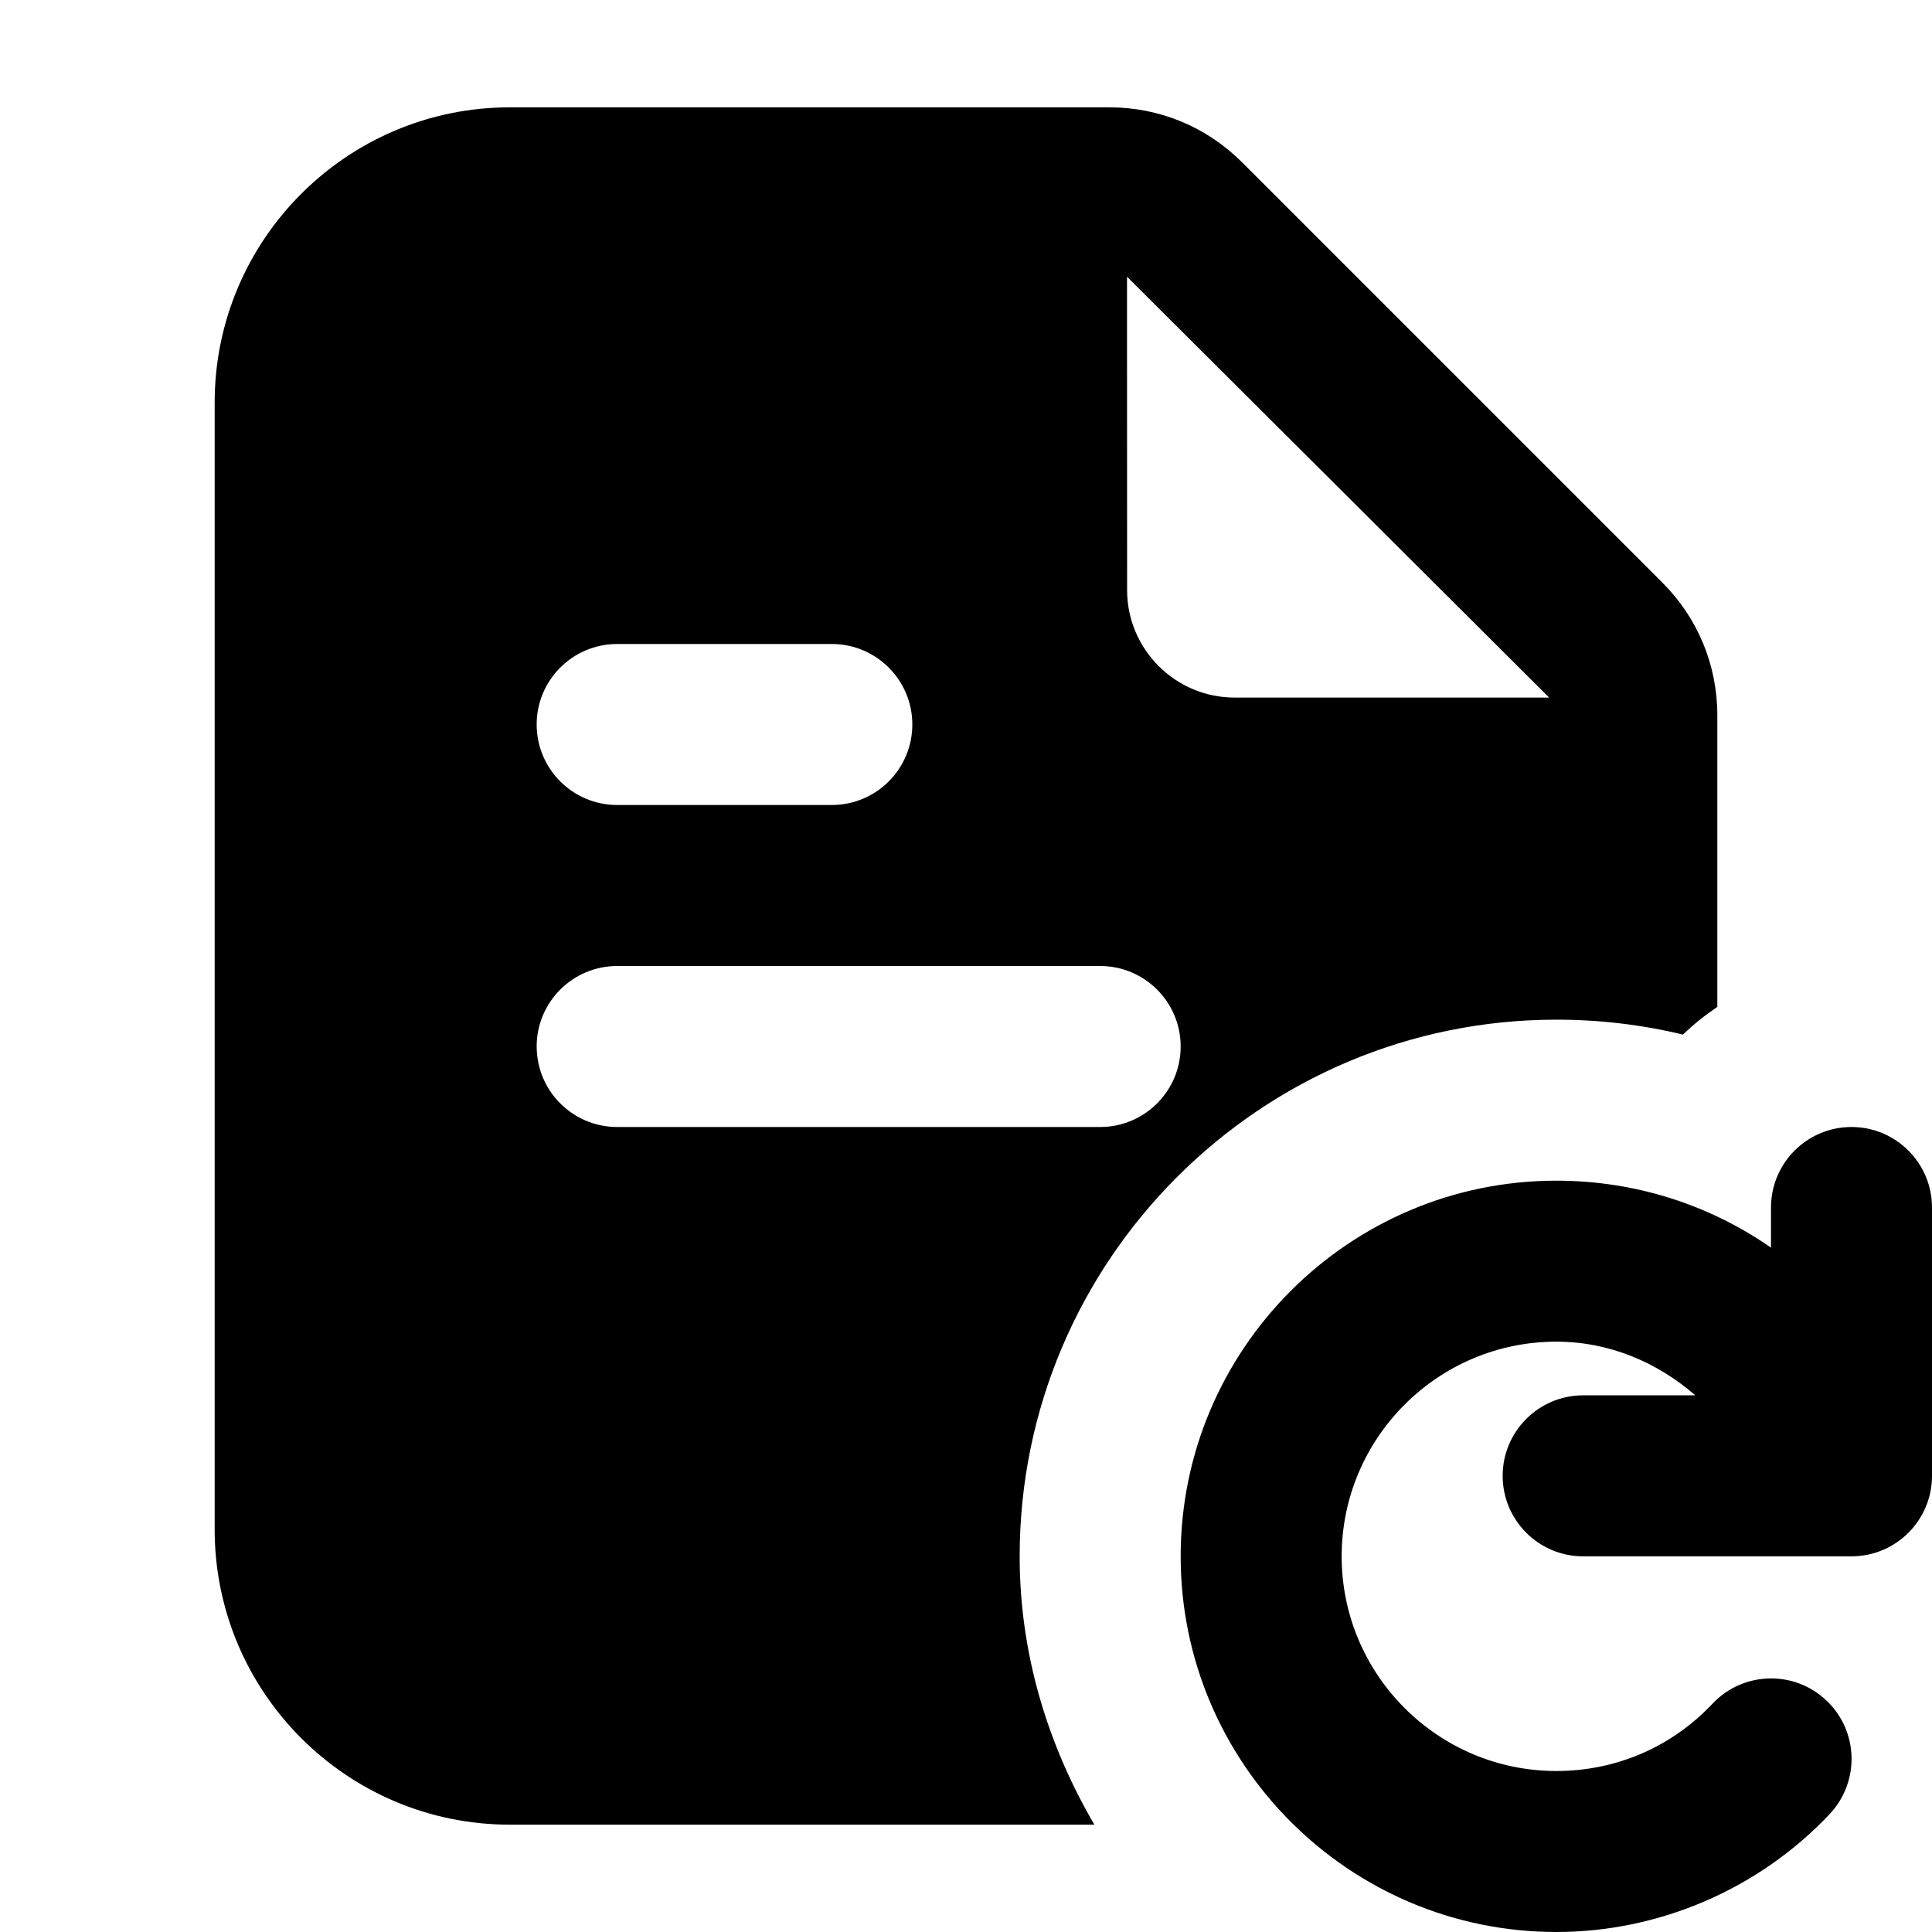
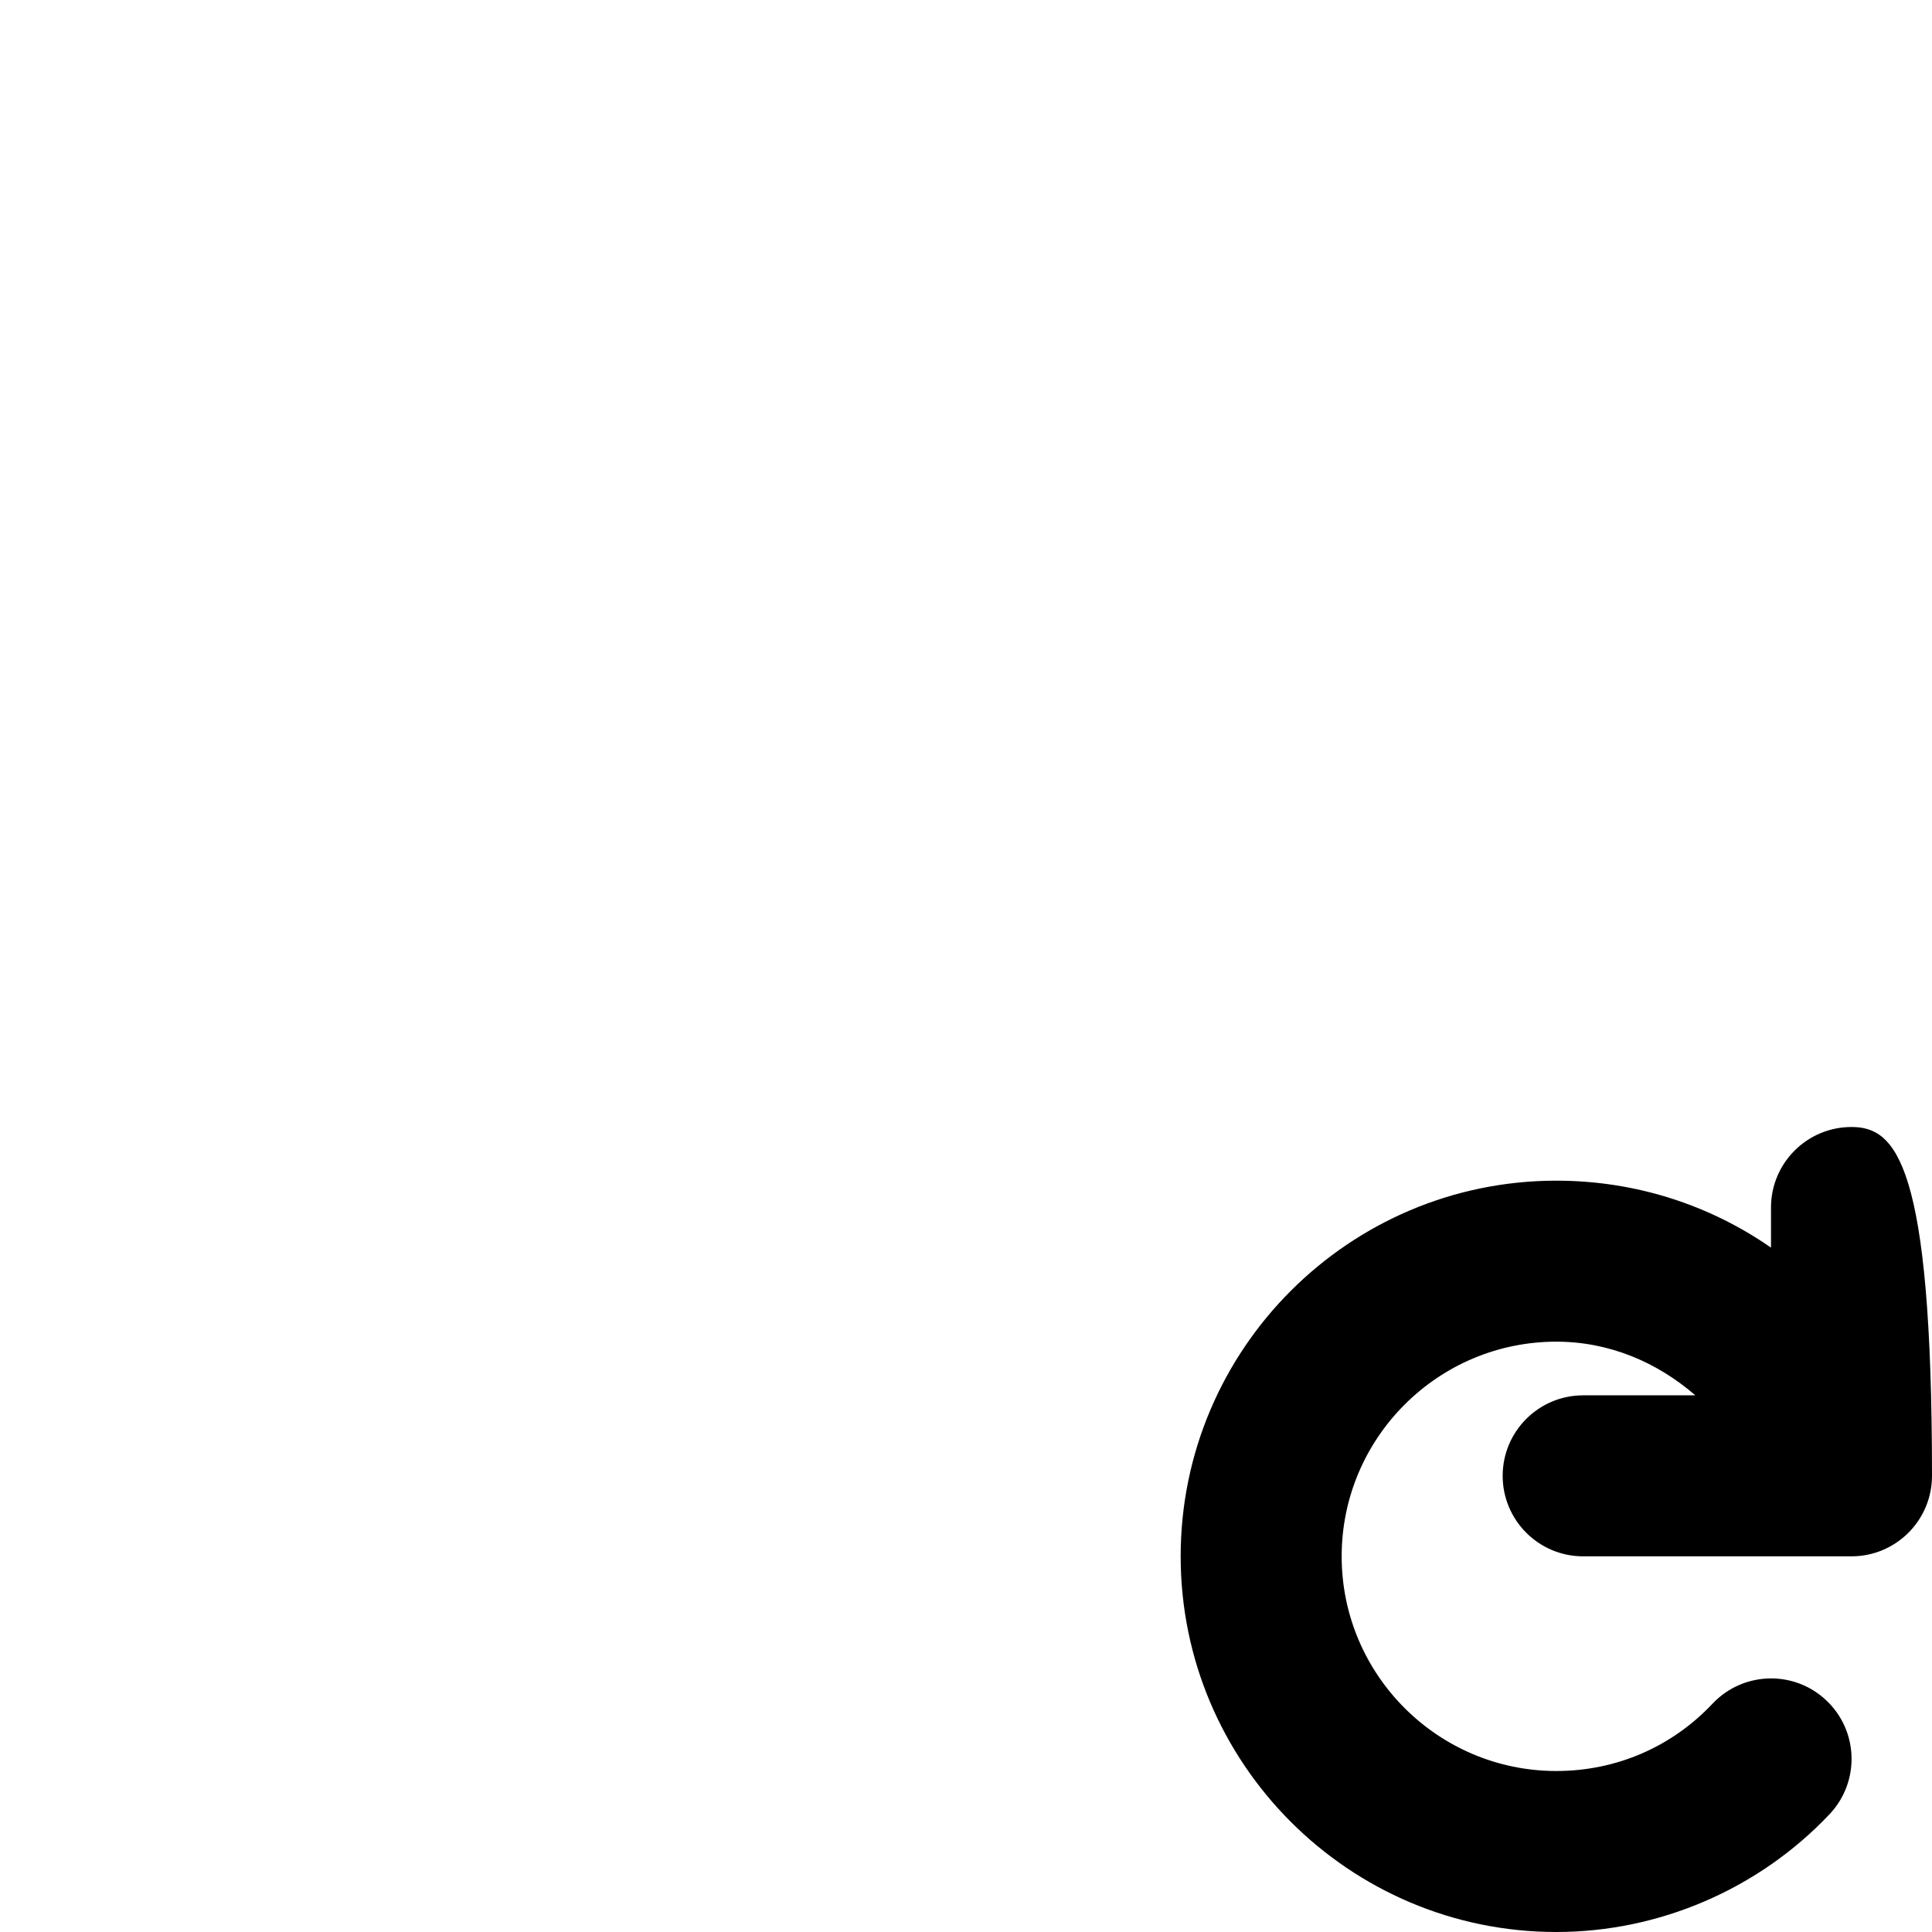
<svg xmlns="http://www.w3.org/2000/svg" height="18" width="18" viewBox="0 0 18 18">
  <title>18 file refresh</title>
  <g fill="#000000" class="nc-icon-wrapper">
-     <path d="M17.25 10.5C16.836 10.5 16.5 10.836 16.5 11.25V11.624C15.928 11.226 15.237 11 14.5 11C12.57 11 11 12.57 11 14.5C11 16.43 12.57 18 14.5 18C15.459 18 16.387 17.6 17.046 16.902C17.33 16.601 17.317 16.126 17.015 15.842C16.715 15.558 16.24 15.571 15.955 15.873C15.573 16.278 15.056 16.5 14.5 16.5C13.397 16.5 12.5 15.603 12.5 14.5C12.5 13.397 13.397 12.5 14.5 12.5C14.995 12.5 15.441 12.693 15.795 13H14.75C14.336 13 14 13.336 14 13.75C14 14.164 14.336 14.5 14.75 14.5H17.25C17.664 14.5 18 14.164 18 13.75V11.25C18 10.836 17.664 10.5 17.25 10.5Z" data-color="color-2" />
-     <path fill-rule="evenodd" clip-rule="evenodd" d="M9.5 14.5C9.5 11.743 11.743 9.5 14.5 9.5C14.902 9.5 15.297 9.547 15.68 9.639C15.778 9.544 15.886 9.458 16 9.381V6.664C16 6.197 15.818 5.757 15.487 5.427L11.573 1.513C11.242 1.182 10.803 1 10.336 1H4.75C3.233 1 2 2.233 2 3.75V14.25C2 15.767 3.233 17 4.75 17H10.196C9.765 16.262 9.5 15.415 9.5 14.5ZM5.75 6H7.75C8.164 6 8.5 6.336 8.5 6.75C8.5 7.164 8.164 7.5 7.75 7.5H5.75C5.336 7.5 5 7.164 5 6.75C5 6.336 5.336 6 5.75 6ZM5.75 9C5.336 9 5 9.336 5 9.75C5 9.778 5.002 9.806 5.005 9.833C5.043 10.183 5.323 10.46 5.673 10.496C5.699 10.499 5.724 10.5 5.75 10.5H10.25C10.664 10.5 11 10.164 11 9.75C11 9.336 10.664 9 10.25 9H5.75ZM11.501 6.499C10.951 6.499 10.501 6.049 10.501 5.499L10.5 2.578L14.433 6.499H11.501Z" />
+     <path d="M17.25 10.5C16.836 10.5 16.5 10.836 16.5 11.25V11.624C15.928 11.226 15.237 11 14.5 11C12.57 11 11 12.57 11 14.5C11 16.43 12.57 18 14.5 18C15.459 18 16.387 17.6 17.046 16.902C17.33 16.601 17.317 16.126 17.015 15.842C16.715 15.558 16.24 15.571 15.955 15.873C15.573 16.278 15.056 16.5 14.5 16.5C13.397 16.5 12.5 15.603 12.5 14.5C12.5 13.397 13.397 12.5 14.5 12.5C14.995 12.5 15.441 12.693 15.795 13H14.75C14.336 13 14 13.336 14 13.75C14 14.164 14.336 14.5 14.75 14.5H17.25C17.664 14.5 18 14.164 18 13.75C18 10.836 17.664 10.5 17.25 10.5Z" data-color="color-2" />
  </g>
</svg>